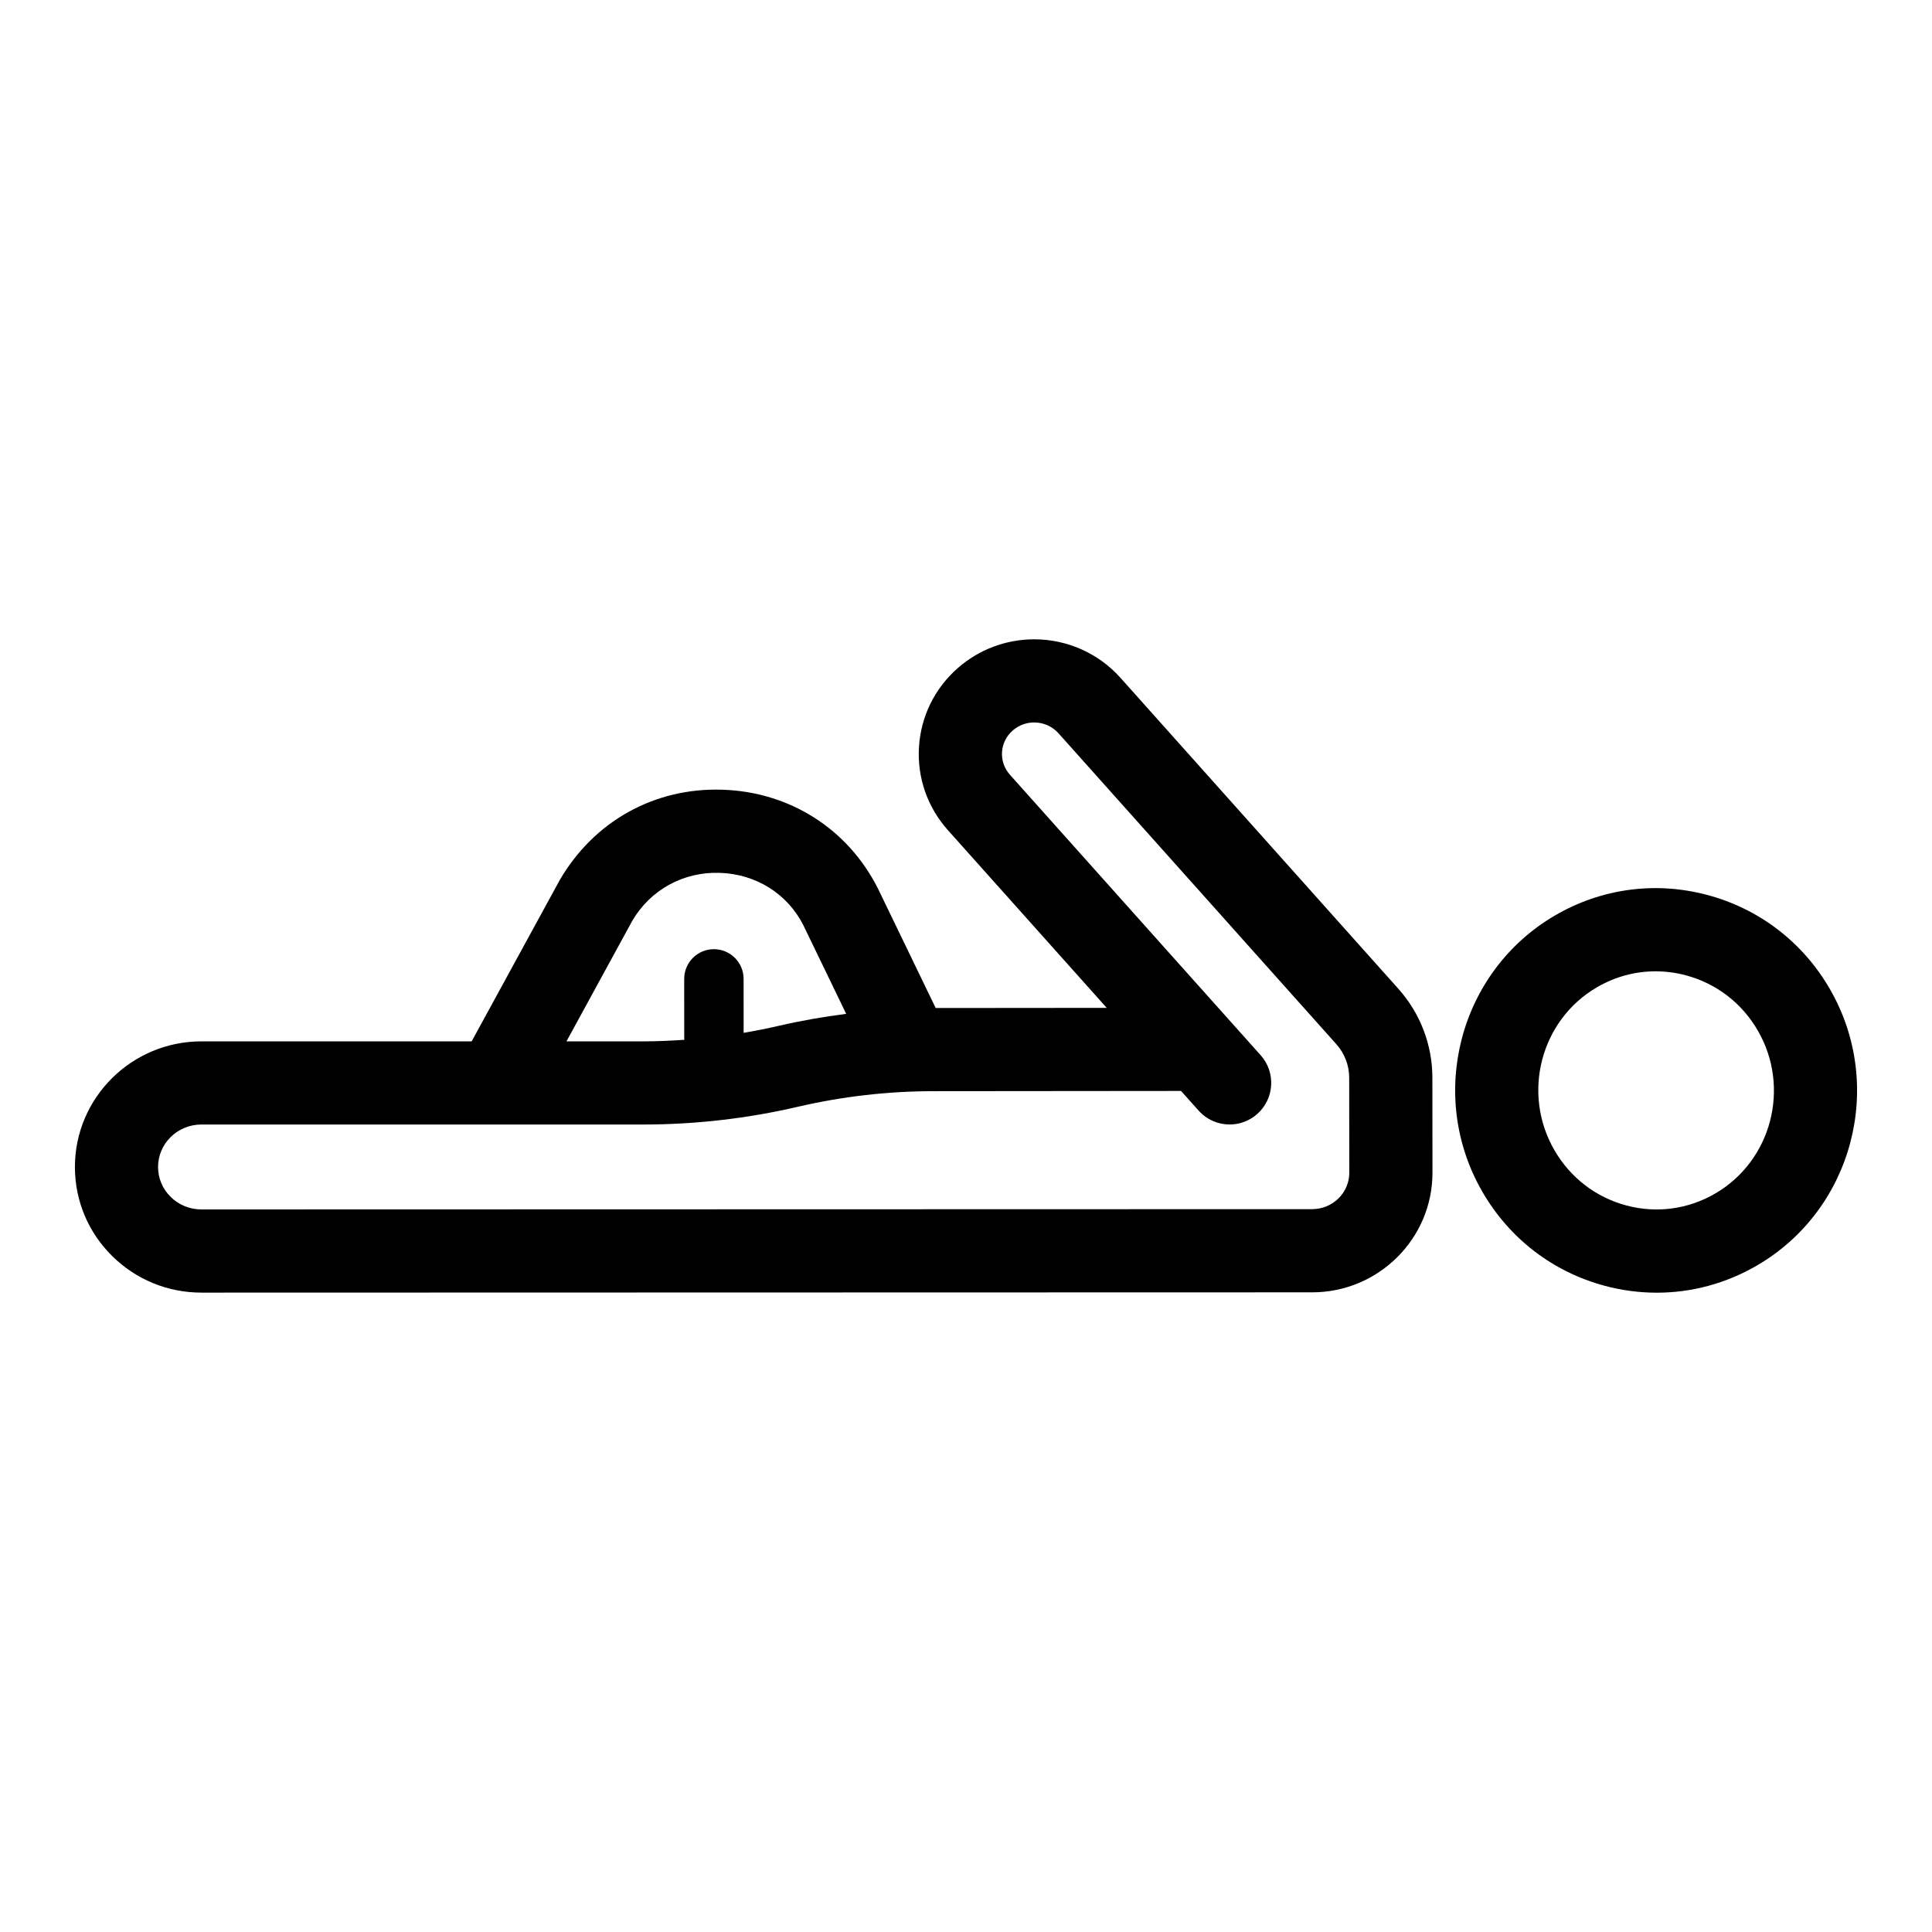
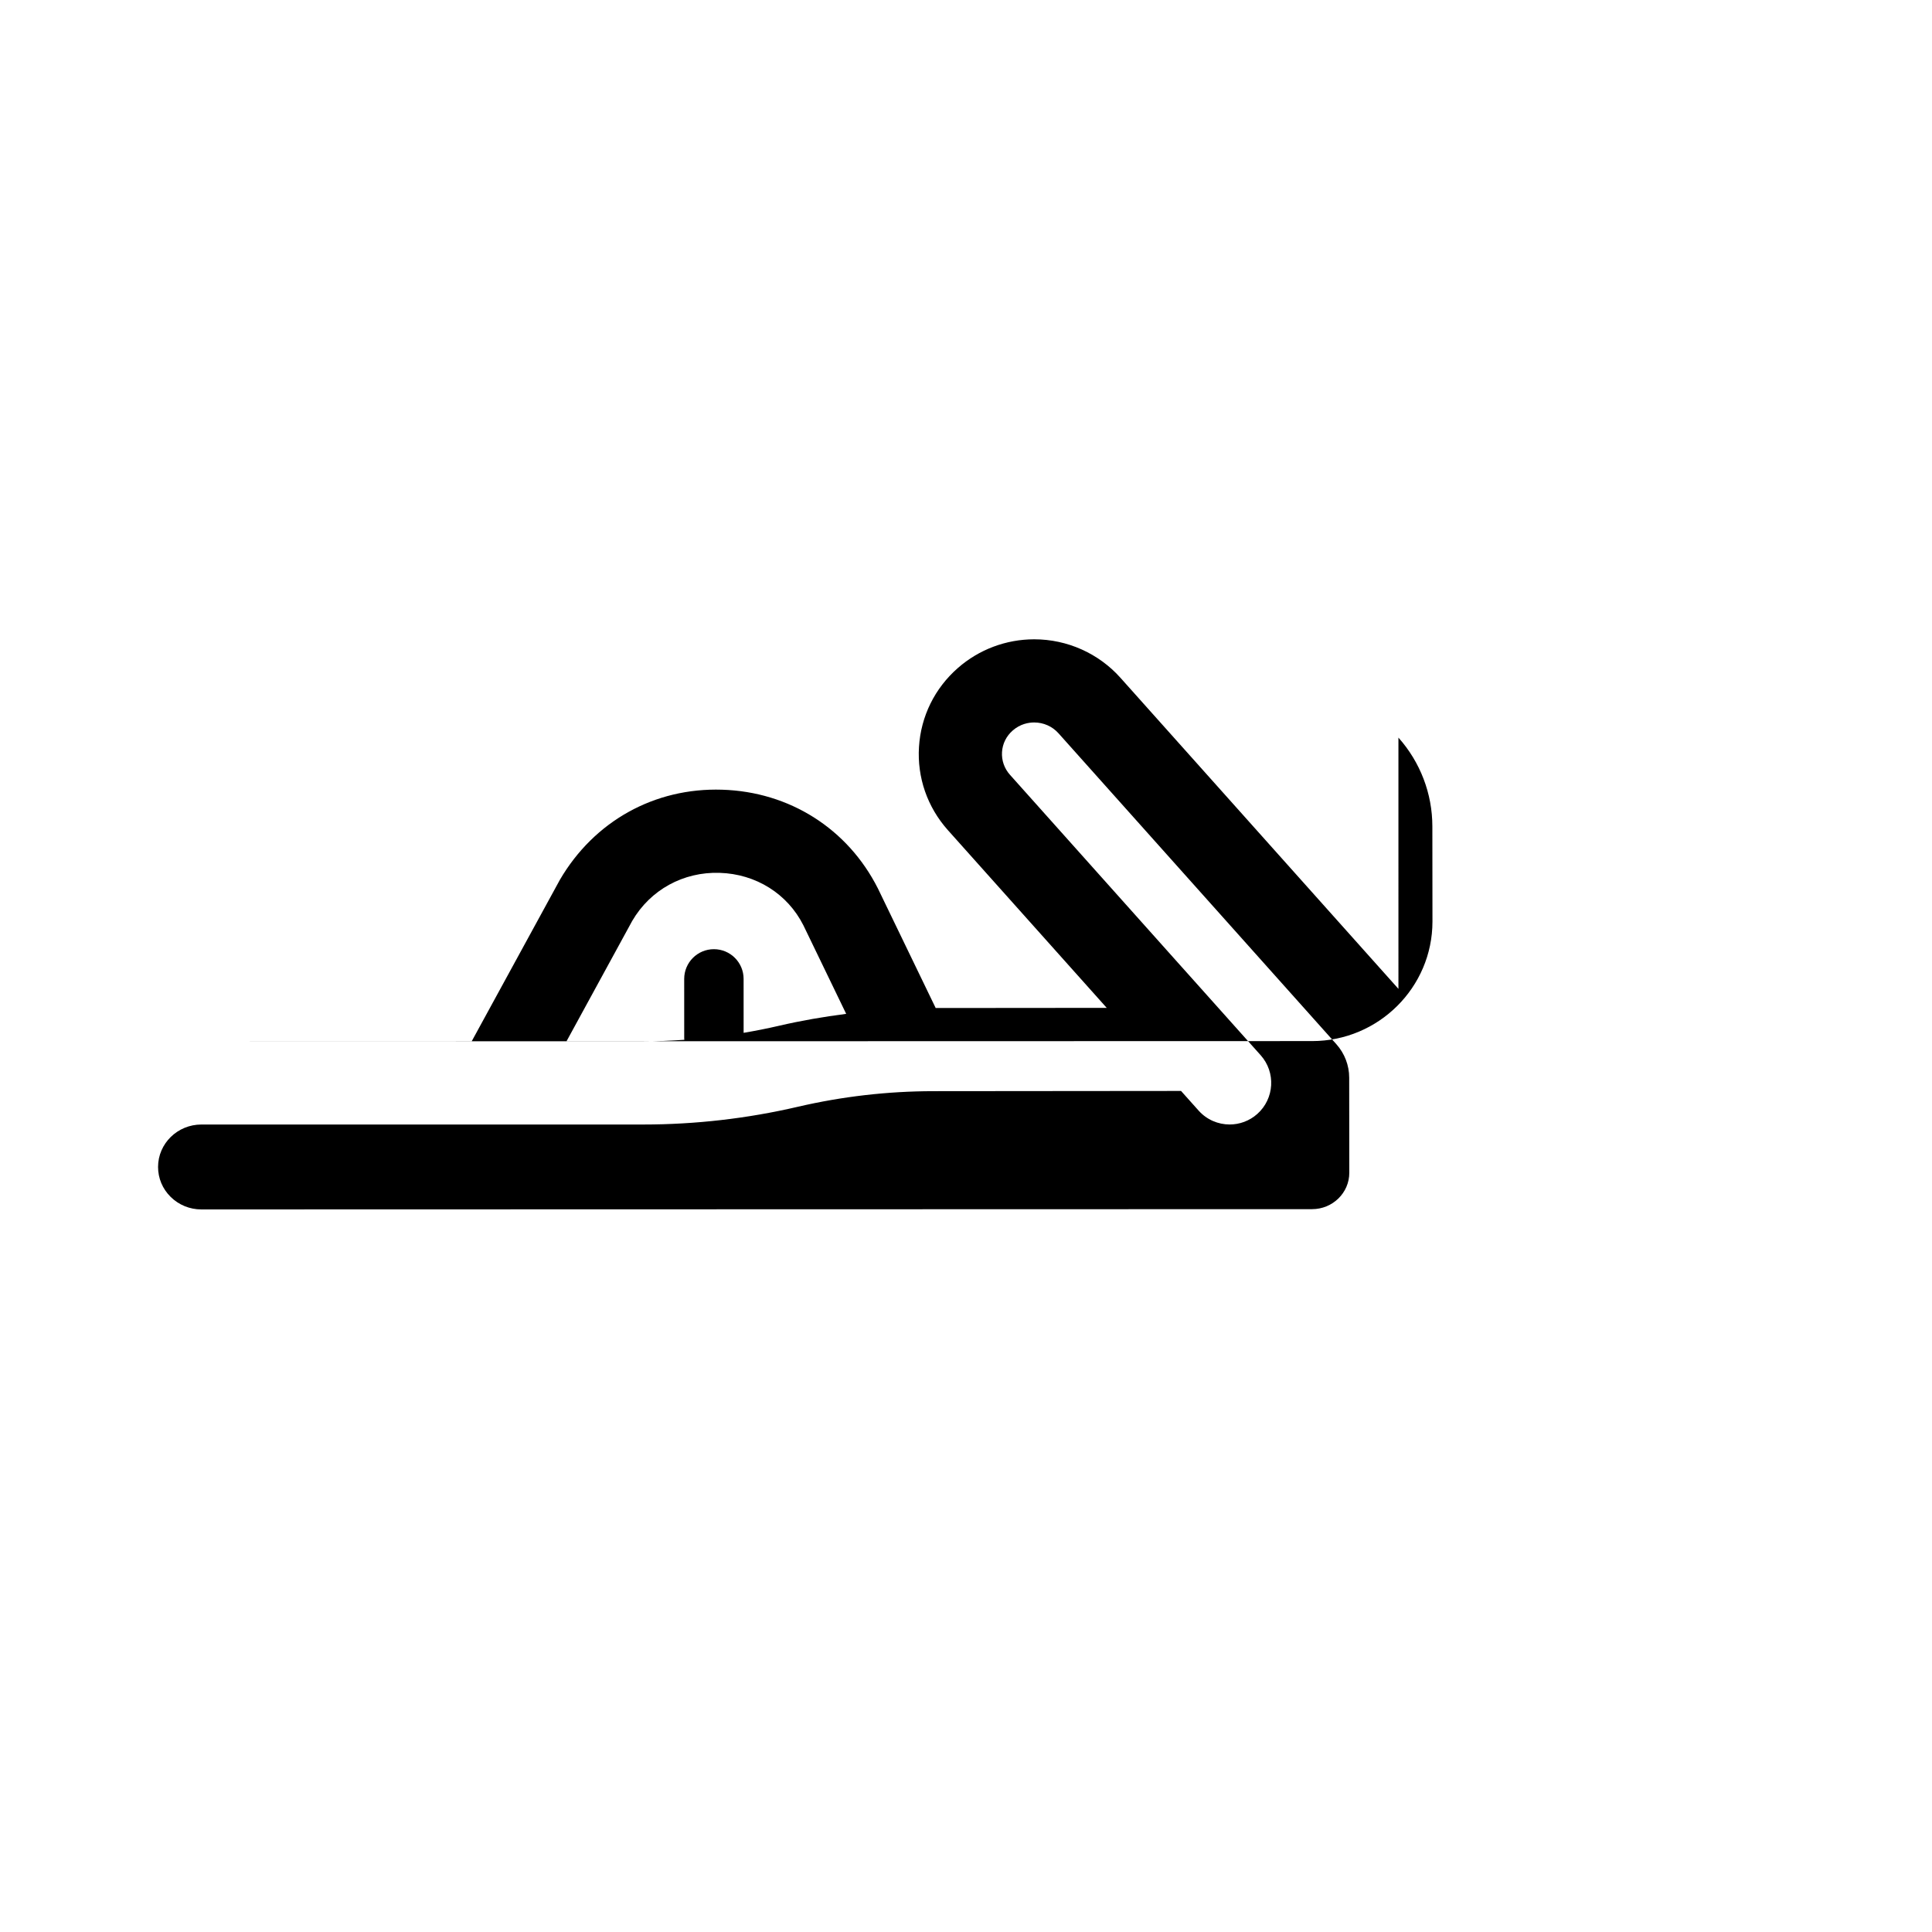
<svg xmlns="http://www.w3.org/2000/svg" fill="#000000" width="800px" height="800px" version="1.1" viewBox="144 144 512 512">
  <g>
-     <path d="m514.6 406.06-73.629-82.391c-5.789-6.512-14.133-10.246-22.891-10.246h-0.008c-7.441 0-14.621 2.695-20.211 7.59-6.148 5.379-9.812 12.812-10.32 20.926-0.504 8.113 2.207 15.941 7.656 22.055l42.098 47.102-45.328 0.039-15.316-31.691c-8-15.84-23.441-25.621-41.297-26.164-17.875-0.562-33.891 8.301-43.004 23.926l-23.355 42.766h-71.613c-18.488 0-33.527 14.934-33.527 33.293 0 8.918 3.504 17.293 9.863 23.586 6.328 6.262 14.734 9.707 23.668 9.707h0.008l294.34-0.074c17.582-0.008 31.887-14.219 31.887-31.688l-0.027-25.215c-0.004-8.664-3.191-17.012-8.992-23.52zm-203.05-18.02c4.82-8.262 13.559-13.027 23.145-12.727 9.652 0.293 17.988 5.551 22.207 13.895l11.344 23.473c-5.977 0.77-11.922 1.793-17.789 3.156-3.109 0.723-6.242 1.34-9.391 1.875l-0.004-14.301c0-4.344-3.523-7.867-7.871-7.867h-0.004c-4.344 0-7.867 3.527-7.867 7.875l0.004 15.762c0 0.129 0.031 0.25 0.039 0.375-3.625 0.25-7.25 0.414-10.883 0.414h-20.359zm180.17 76.398-294.34 0.074h-0.004c-3.09 0-5.988-1.184-8.164-3.336-2.144-2.121-3.324-4.93-3.324-7.918 0-6.207 5.156-11.25 11.488-11.25h78.098c0.016 0 0.035 0.004 0.051 0.004 0.016 0 0.031-0.004 0.047-0.004h38.898c13.777 0 27.562-1.582 40.973-4.703 11.73-2.727 23.777-4.117 35.816-4.133l65.73-0.059 4.66 5.211c2.176 2.434 5.191 3.676 8.219 3.676 2.617 0 5.238-0.926 7.344-2.805 4.535-4.059 4.926-11.023 0.867-15.562l-20.852-23.32c-0.004-0.008-0.008-0.008-0.016-0.012l-45.57-50.984c-1.492-1.676-2.234-3.809-2.098-6.016 0.137-2.203 1.141-4.231 2.832-5.707 2.016-1.762 4.211-2.133 5.699-2.133h0.004c2.469 0 4.809 1.039 6.438 2.871l73.641 82.402c2.184 2.453 3.391 5.594 3.391 8.855l0.027 25.215c0 5.309-4.418 9.633-9.855 9.633z" />
-     <path d="m628.96 406.15c-7.168-12.441-18.727-21.316-32.547-24.988-13.715-3.648-28.043-1.719-40.32 5.441-25.355 14.801-34.008 47.625-19.277 73.18 7.168 12.441 18.727 21.316 32.547 24.992 4.535 1.207 9.133 1.801 13.707 1.801 9.258 0 18.395-2.449 26.609-7.25l-0.004 0.004c25.363-14.797 34.016-47.625 19.285-73.18zm-30.391 54.137v0c-7.164 4.18-15.523 5.312-23.543 3.18-8.105-2.156-14.895-7.375-19.113-14.695-8.691-15.078-3.625-34.43 11.293-43.133 4.797-2.801 10.133-4.231 15.543-4.231 2.672 0 5.356 0.348 8.004 1.055 8.105 2.156 14.895 7.375 19.113 14.695 8.688 15.078 3.621 34.43-11.297 43.129z" />
+     <path d="m514.6 406.06-73.629-82.391c-5.789-6.512-14.133-10.246-22.891-10.246h-0.008c-7.441 0-14.621 2.695-20.211 7.59-6.148 5.379-9.812 12.812-10.32 20.926-0.504 8.113 2.207 15.941 7.656 22.055l42.098 47.102-45.328 0.039-15.316-31.691c-8-15.84-23.441-25.621-41.297-26.164-17.875-0.562-33.891 8.301-43.004 23.926l-23.355 42.766h-71.613h0.008l294.34-0.074c17.582-0.008 31.887-14.219 31.887-31.688l-0.027-25.215c-0.004-8.664-3.191-17.012-8.992-23.52zm-203.05-18.02c4.82-8.262 13.559-13.027 23.145-12.727 9.652 0.293 17.988 5.551 22.207 13.895l11.344 23.473c-5.977 0.77-11.922 1.793-17.789 3.156-3.109 0.723-6.242 1.34-9.391 1.875l-0.004-14.301c0-4.344-3.523-7.867-7.871-7.867h-0.004c-4.344 0-7.867 3.527-7.867 7.875l0.004 15.762c0 0.129 0.031 0.25 0.039 0.375-3.625 0.25-7.25 0.414-10.883 0.414h-20.359zm180.17 76.398-294.34 0.074h-0.004c-3.09 0-5.988-1.184-8.164-3.336-2.144-2.121-3.324-4.93-3.324-7.918 0-6.207 5.156-11.25 11.488-11.25h78.098c0.016 0 0.035 0.004 0.051 0.004 0.016 0 0.031-0.004 0.047-0.004h38.898c13.777 0 27.562-1.582 40.973-4.703 11.73-2.727 23.777-4.117 35.816-4.133l65.73-0.059 4.66 5.211c2.176 2.434 5.191 3.676 8.219 3.676 2.617 0 5.238-0.926 7.344-2.805 4.535-4.059 4.926-11.023 0.867-15.562l-20.852-23.32c-0.004-0.008-0.008-0.008-0.016-0.012l-45.57-50.984c-1.492-1.676-2.234-3.809-2.098-6.016 0.137-2.203 1.141-4.231 2.832-5.707 2.016-1.762 4.211-2.133 5.699-2.133h0.004c2.469 0 4.809 1.039 6.438 2.871l73.641 82.402c2.184 2.453 3.391 5.594 3.391 8.855l0.027 25.215c0 5.309-4.418 9.633-9.855 9.633z" />
  </g>
</svg>